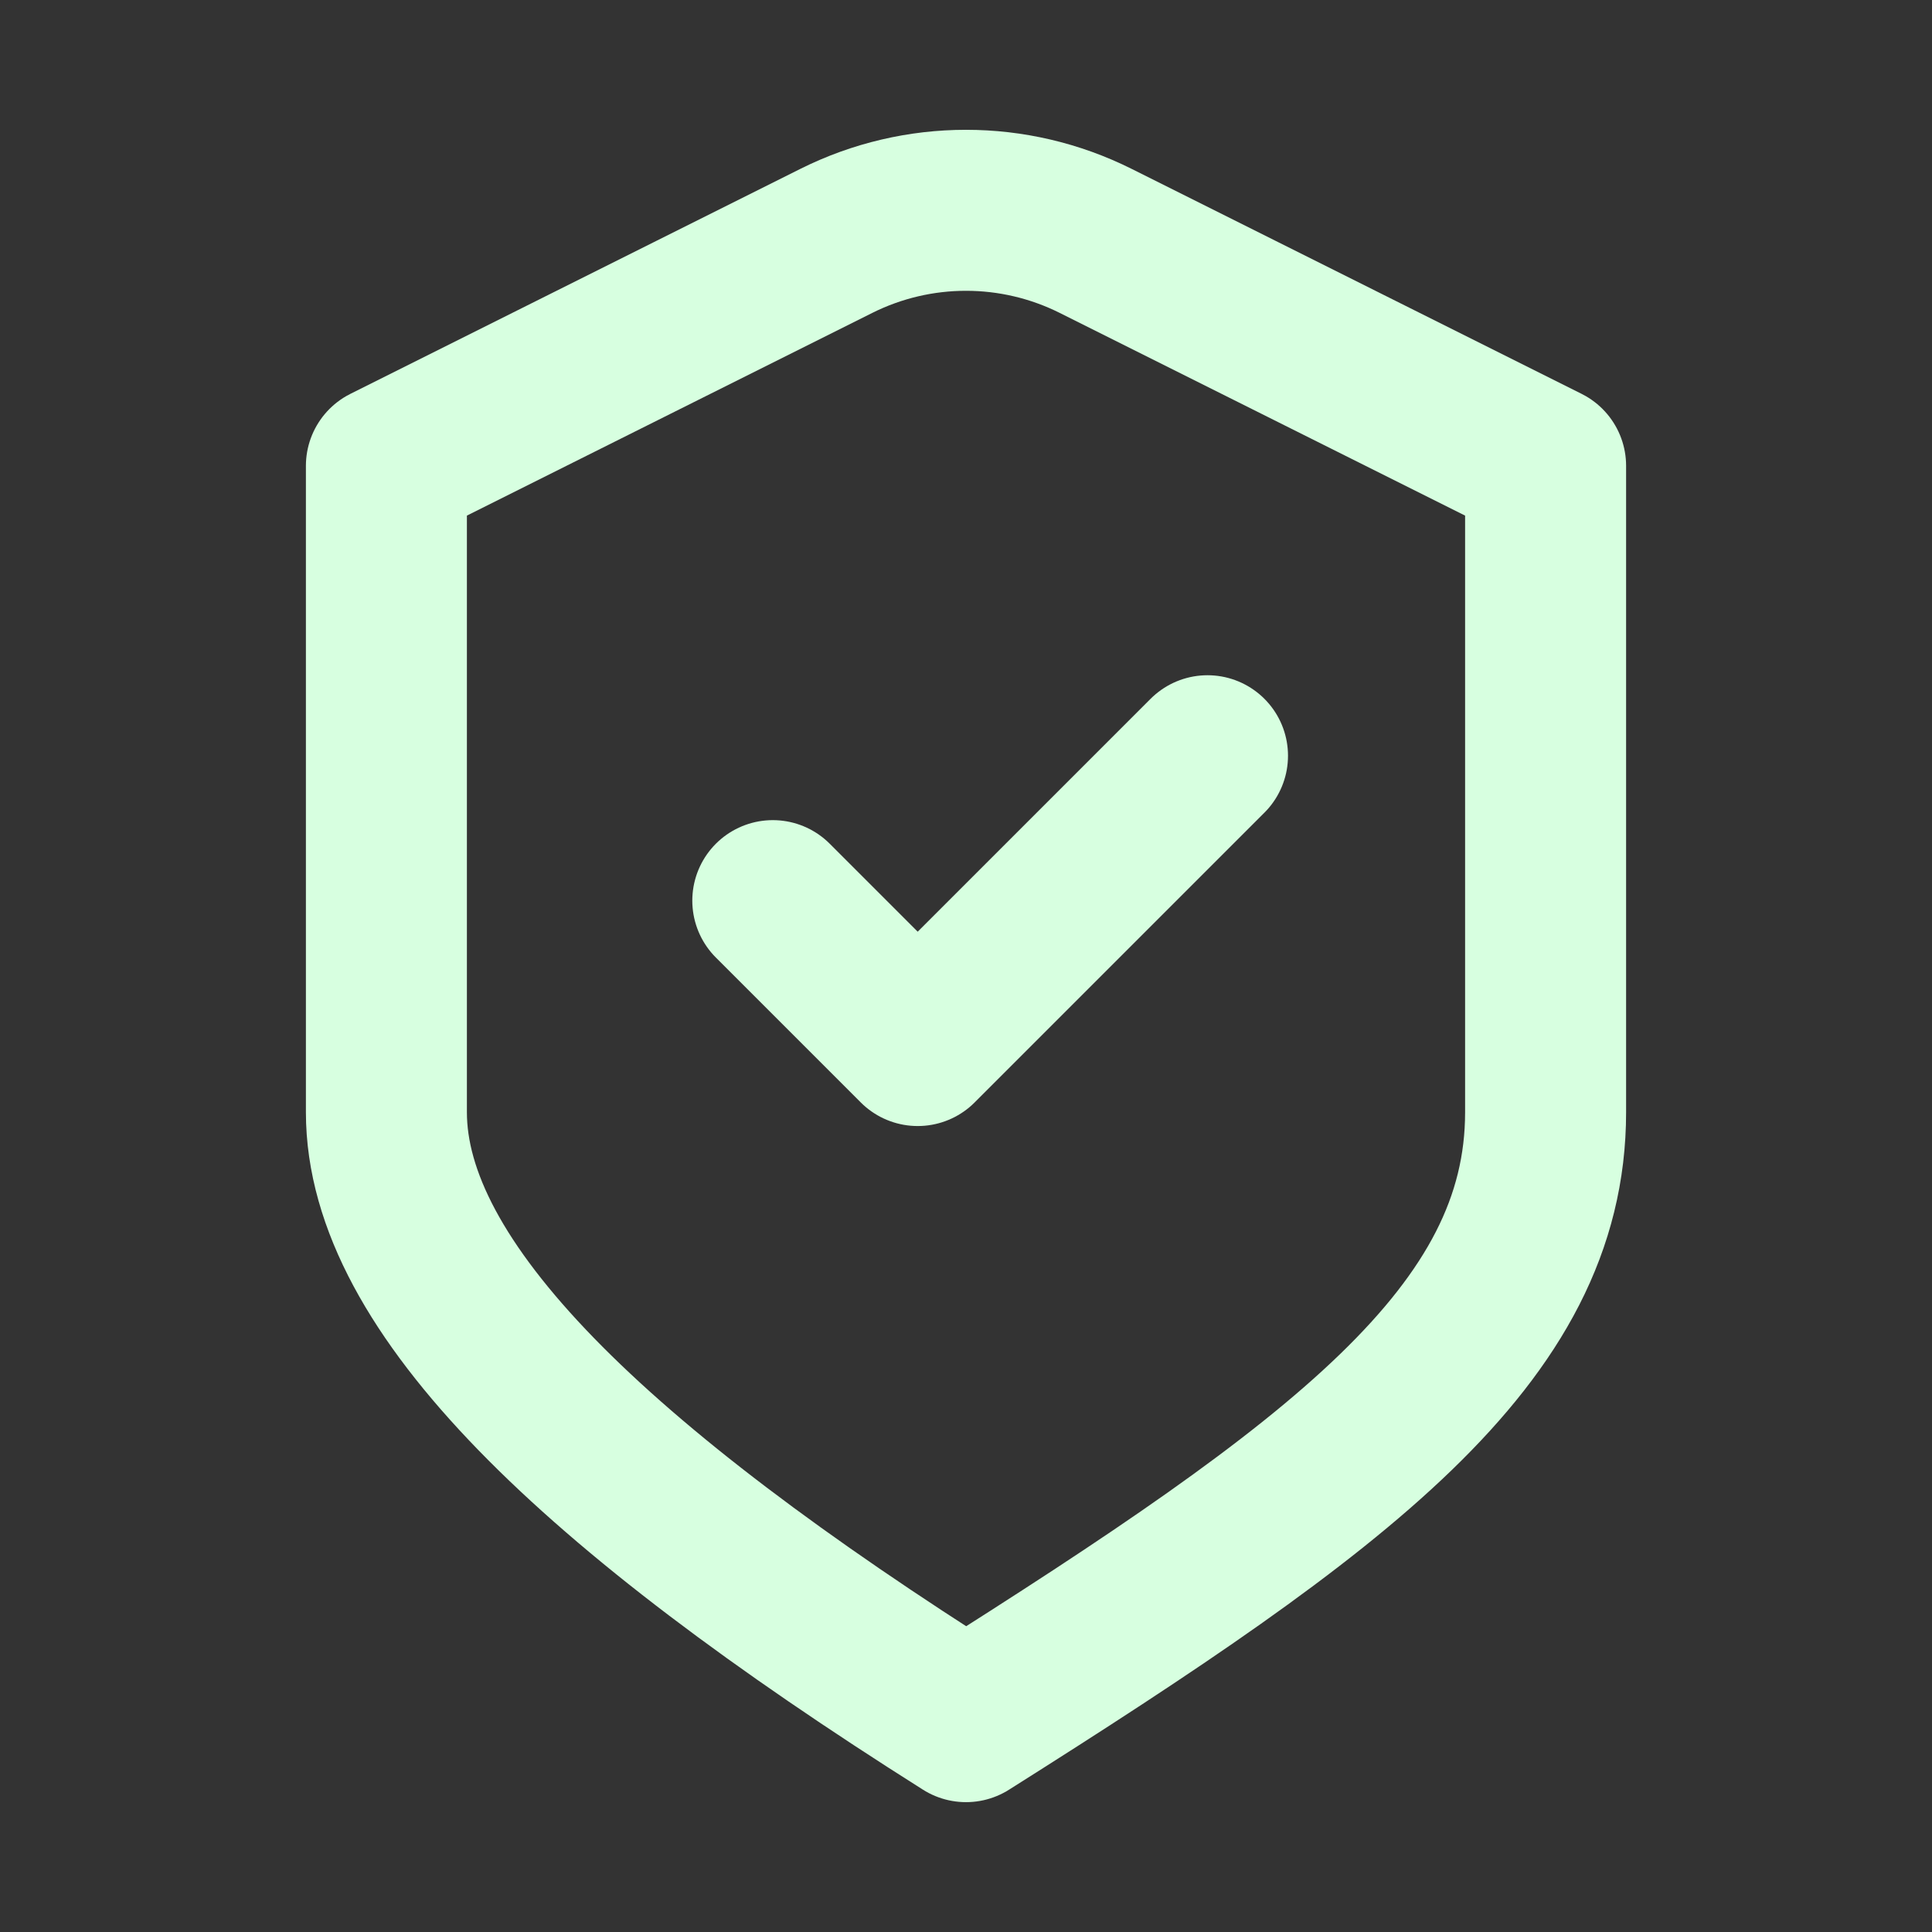
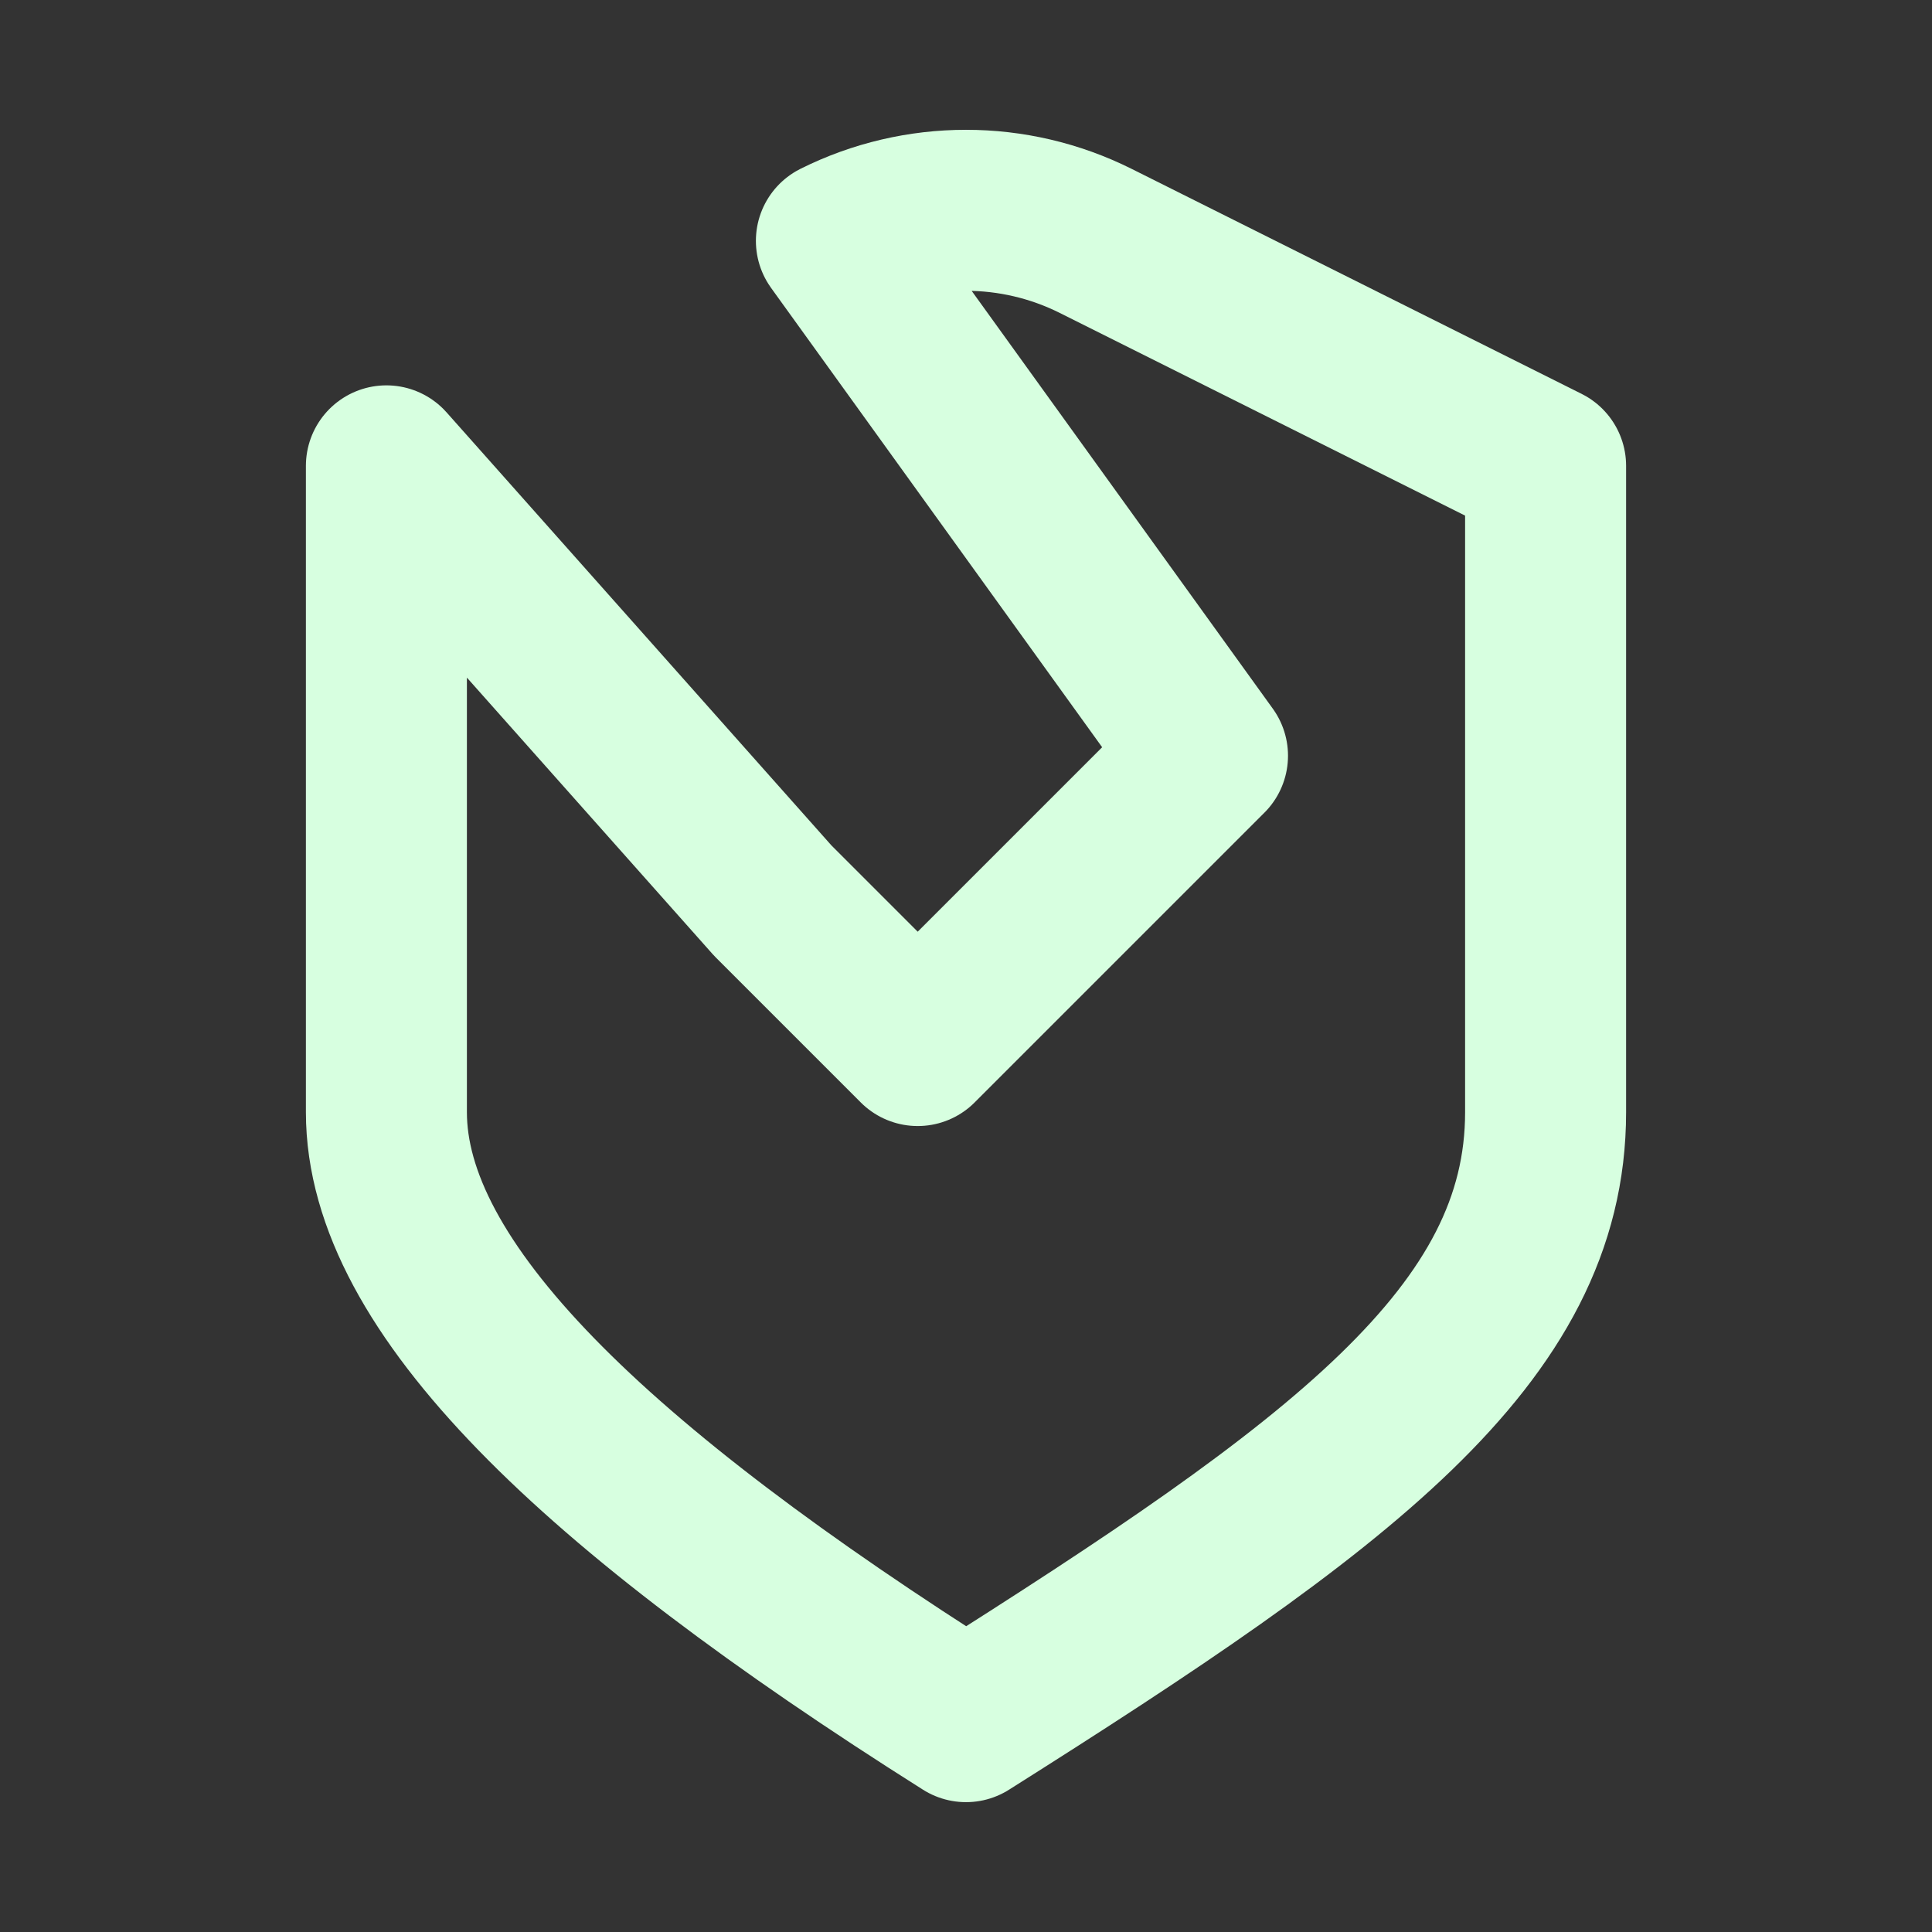
<svg xmlns="http://www.w3.org/2000/svg" width="24" height="24" viewBox="0 0 24 24" fill="none">
  <rect x="0" y="0" width="24" height="24" fill="#333333" stroke="none" />
-   <path d="M9.6 11.188L11.4 12.988L15 9.388M4.8 5.787L10.39 2.992C11.403 2.486 12.597 2.486 13.61 2.992L19.2 5.787C19.2 5.787 19.2 11.043 19.2 13.816C19.2 16.587 16.638 18.459 12 21.387C7.362 18.459 4.8 15.988 4.8 13.816V5.787Z" stroke="#D7FFE0" stroke-width="2" stroke-linecap="round" stroke-linejoin="round" />
+   <path d="M9.6 11.188L11.4 12.988L15 9.388L10.39 2.992C11.403 2.486 12.597 2.486 13.61 2.992L19.2 5.787C19.2 5.787 19.2 11.043 19.2 13.816C19.2 16.587 16.638 18.459 12 21.387C7.362 18.459 4.8 15.988 4.8 13.816V5.787Z" stroke="#D7FFE0" stroke-width="2" stroke-linecap="round" stroke-linejoin="round" />
</svg>